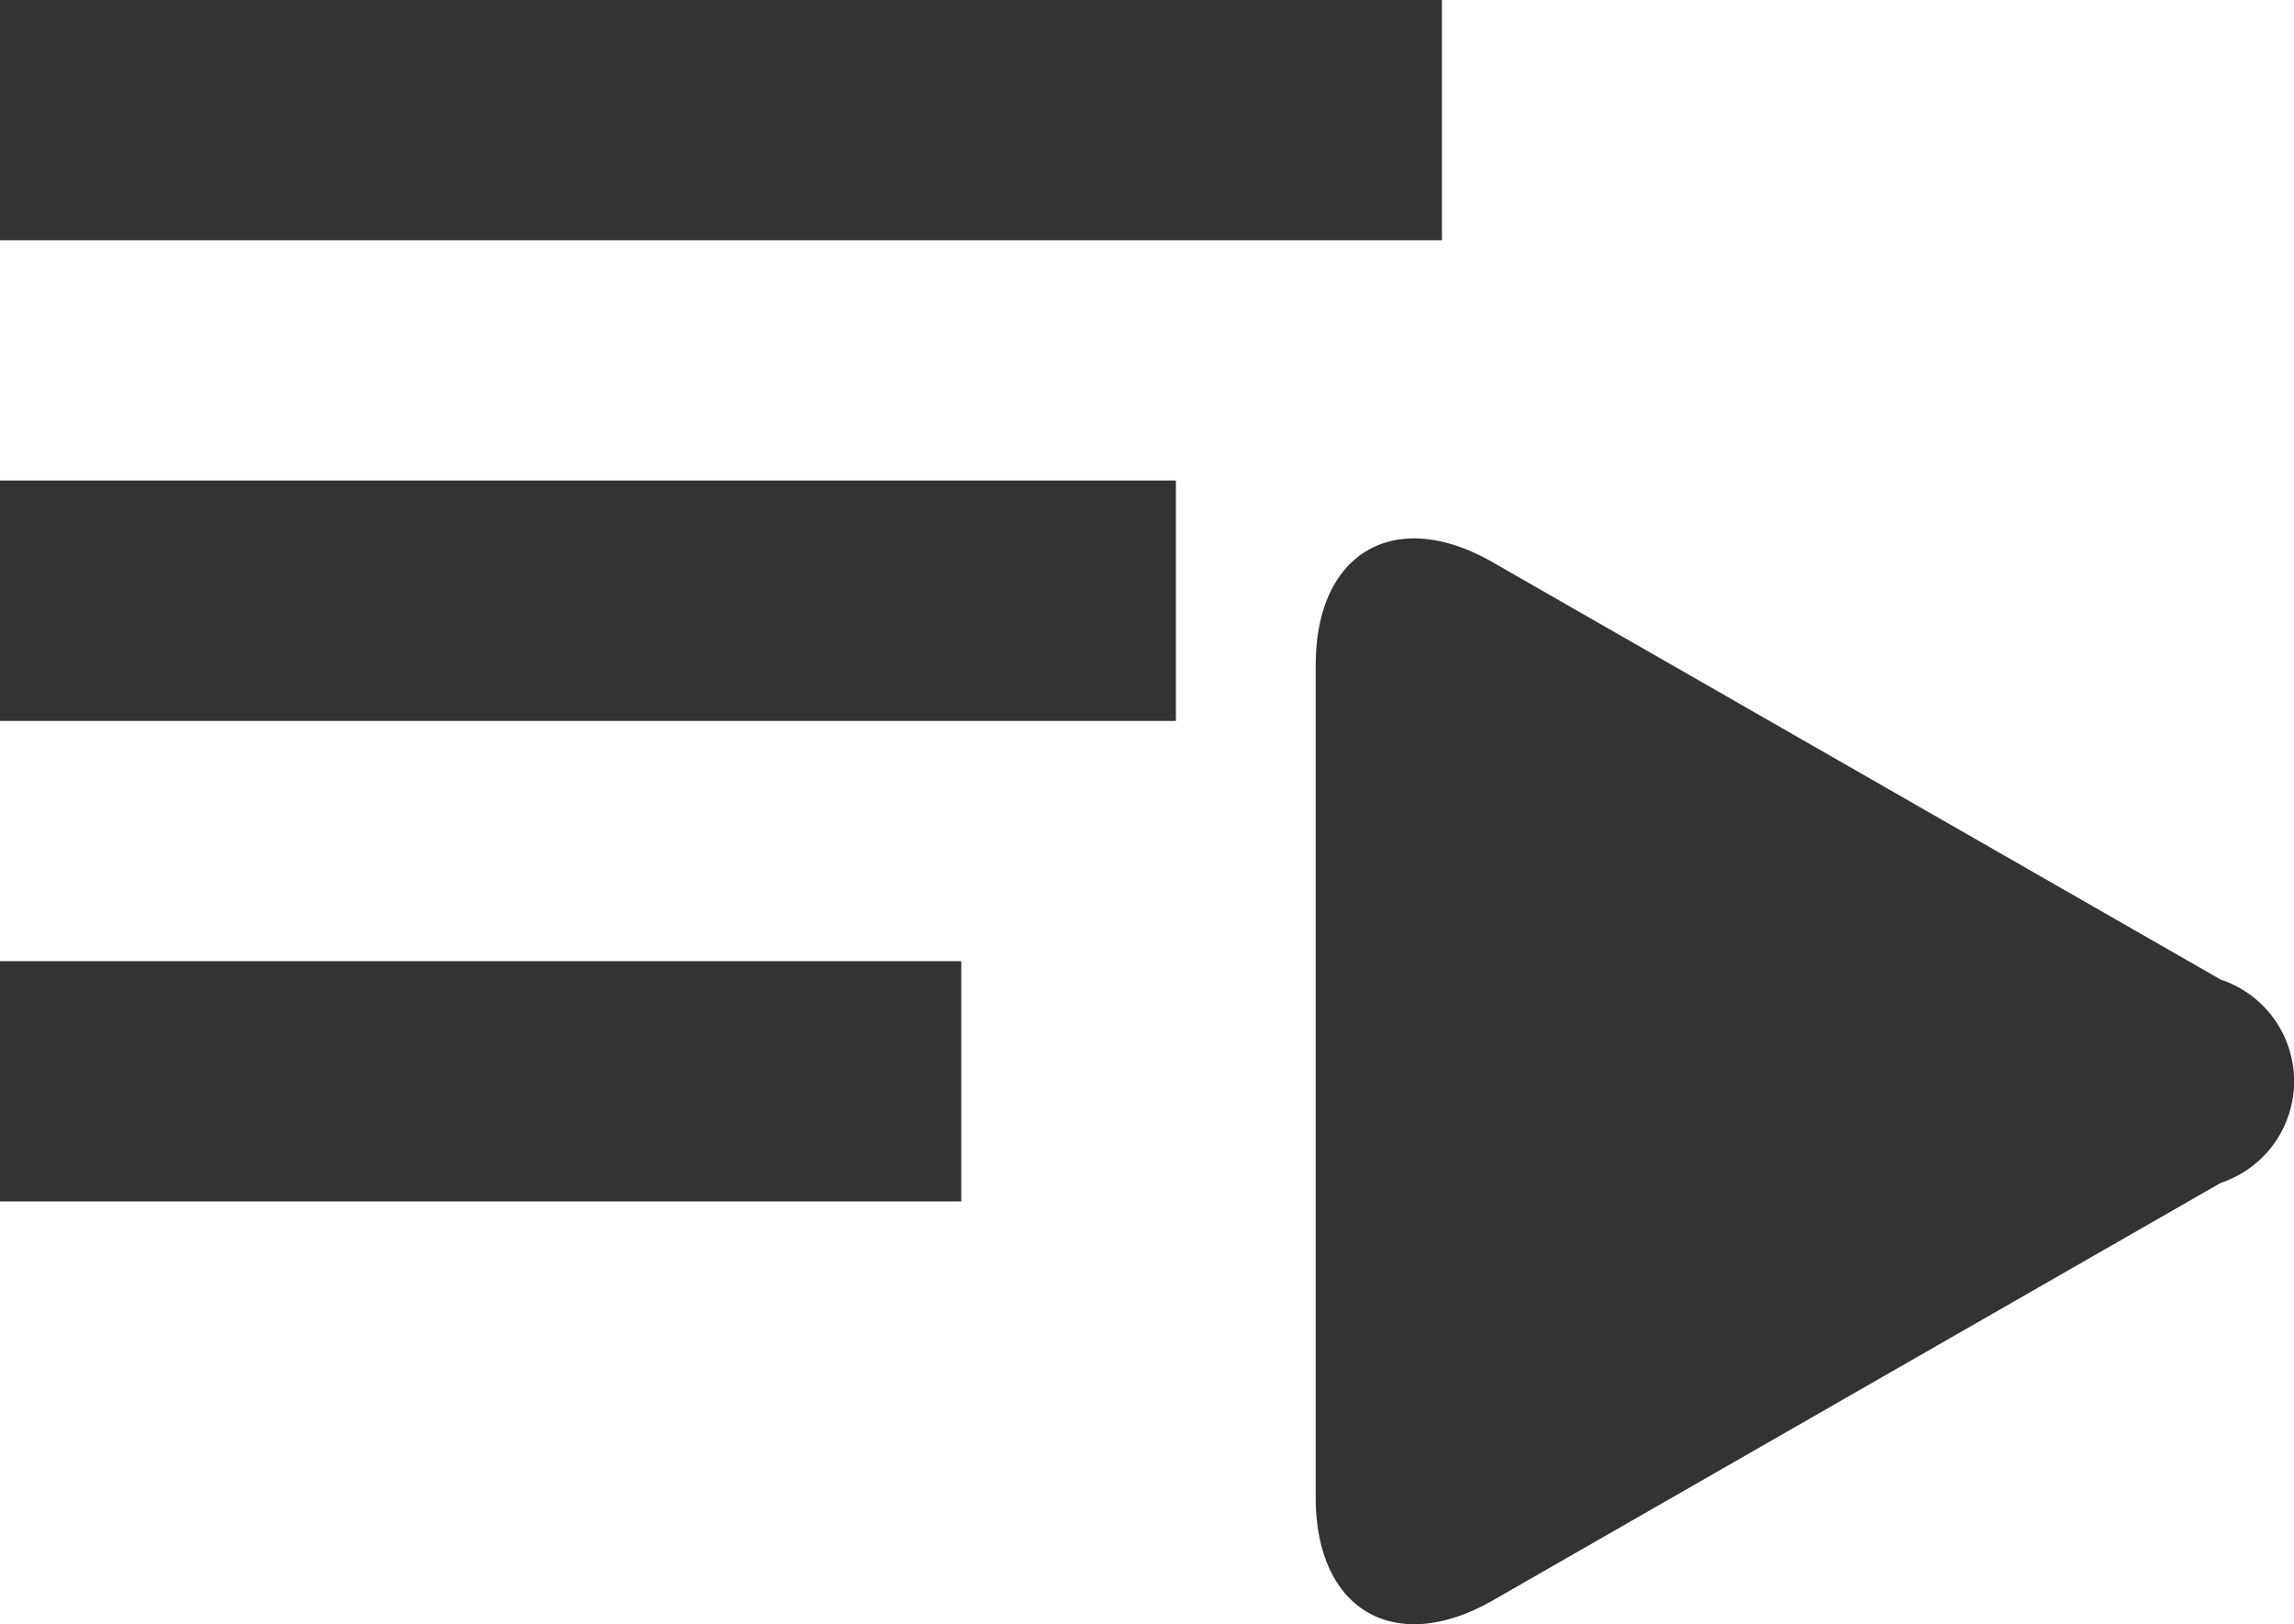
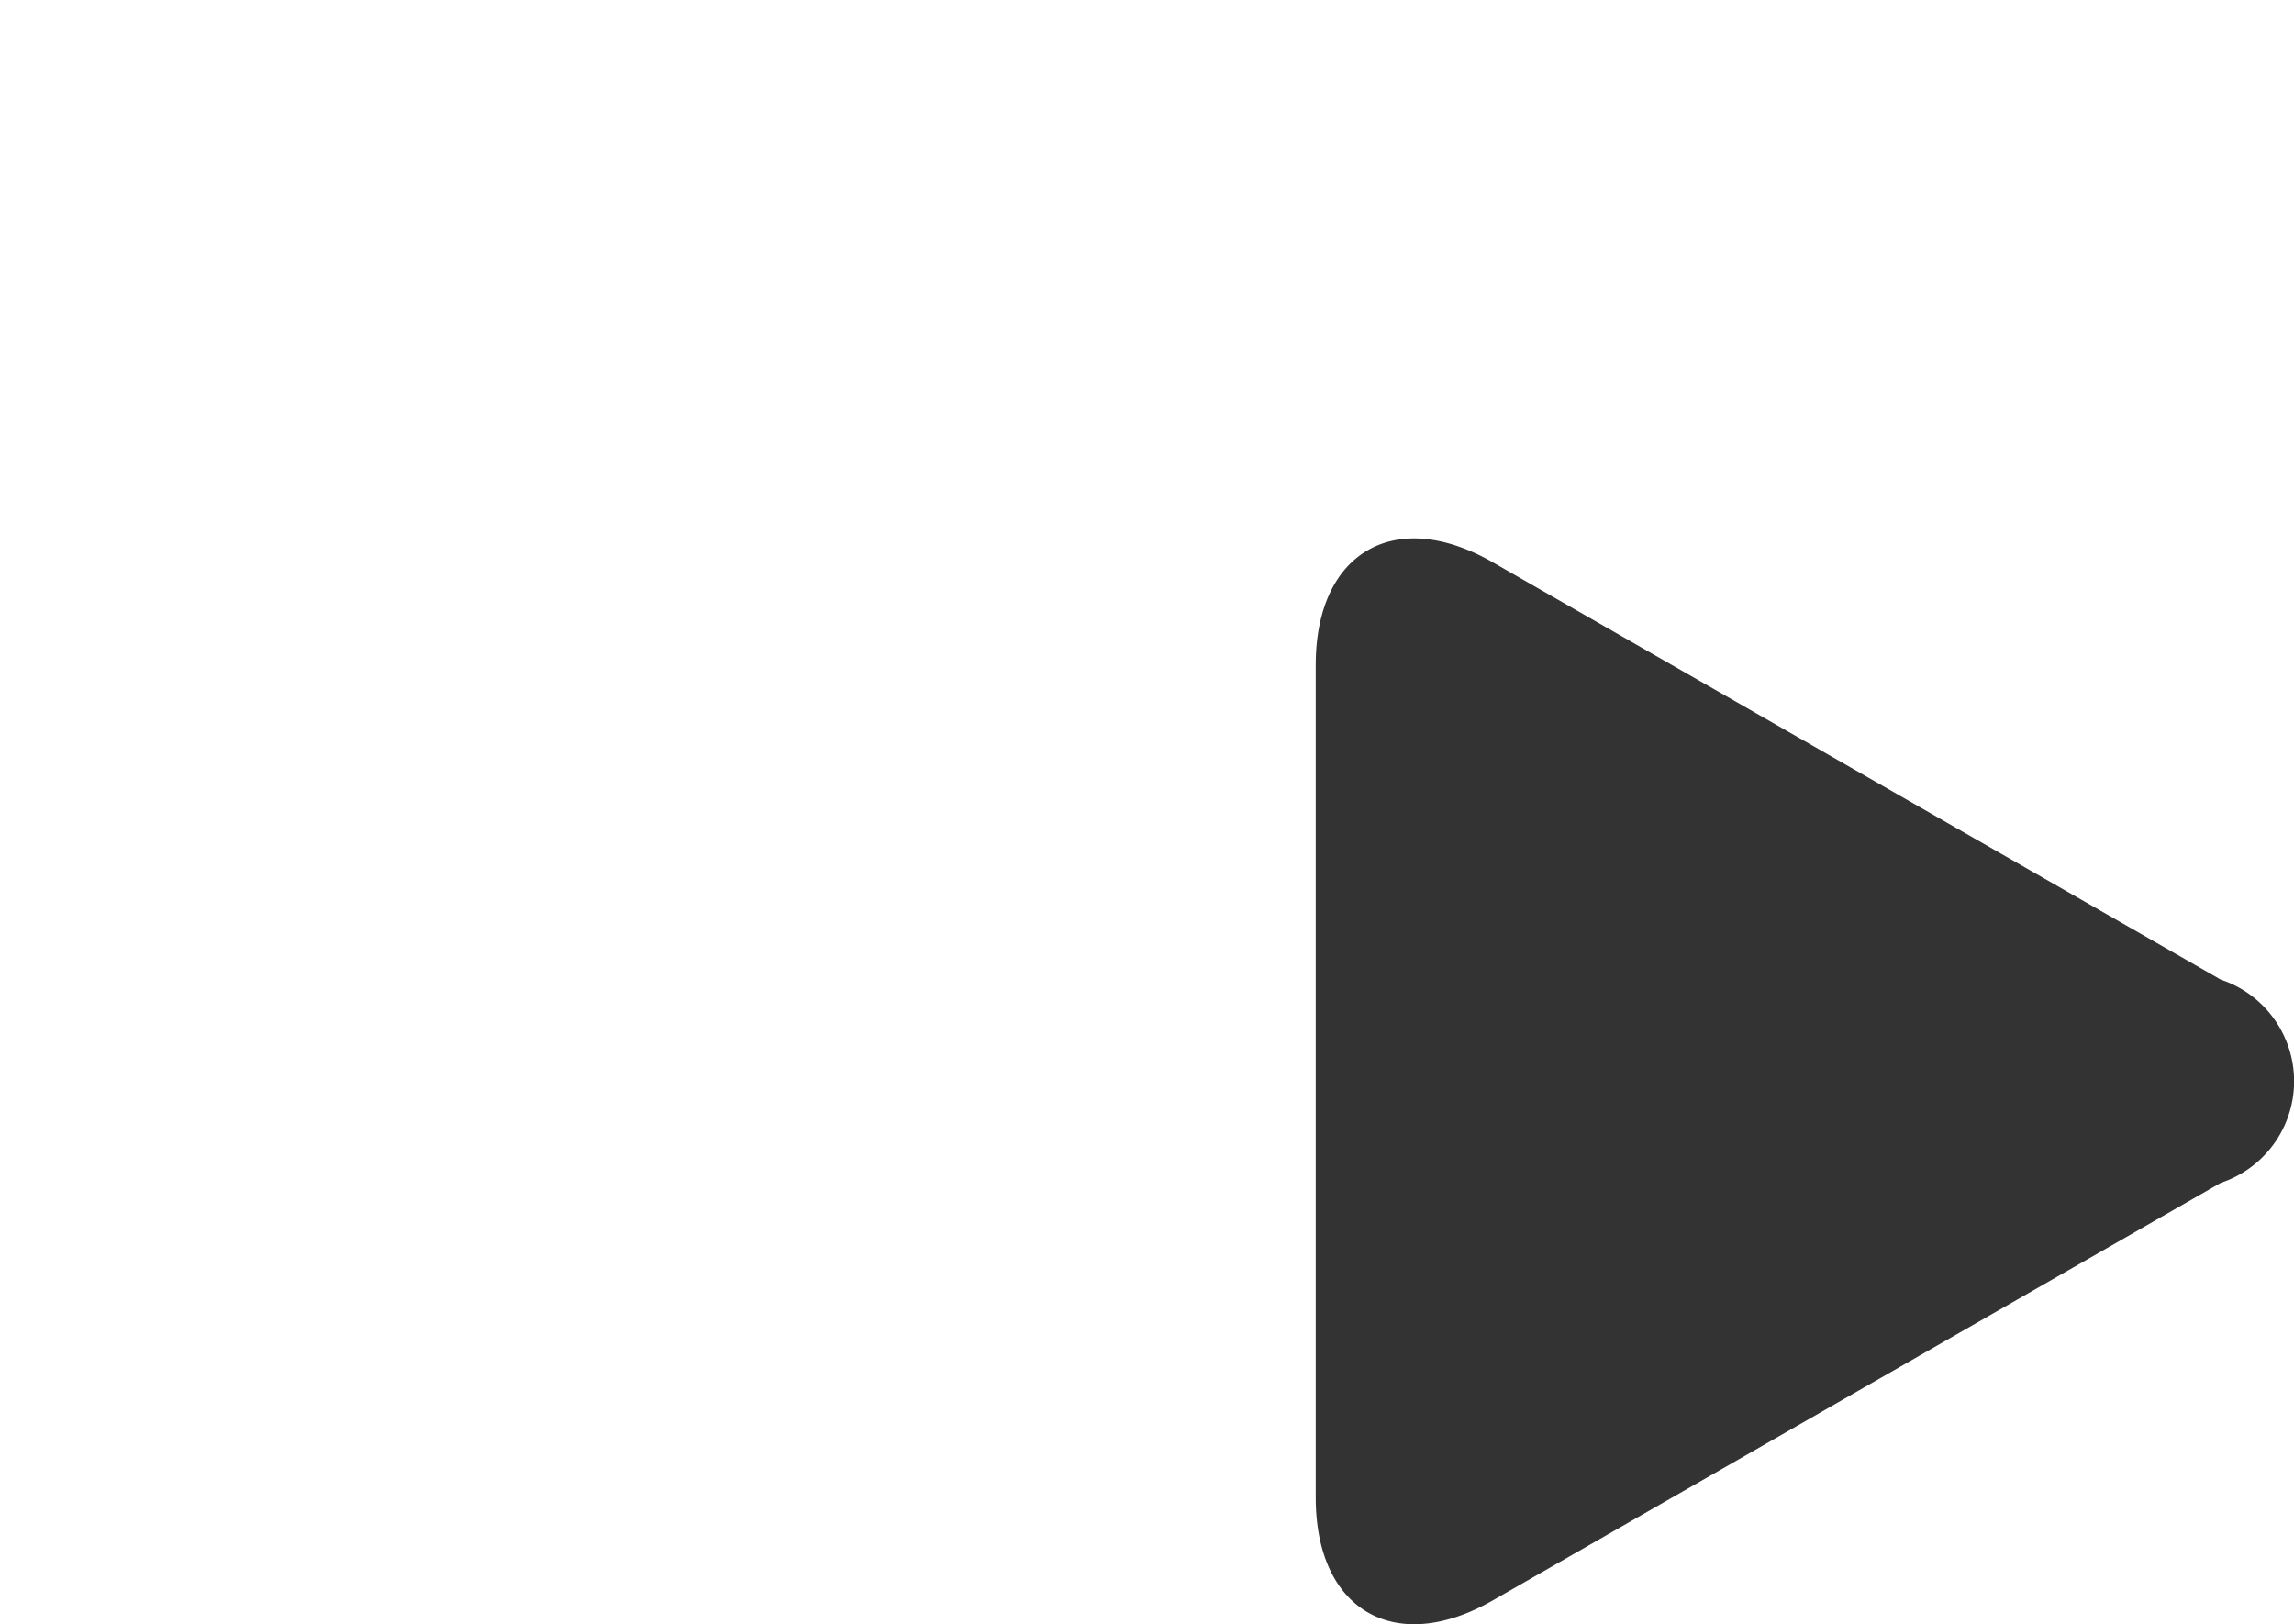
<svg xmlns="http://www.w3.org/2000/svg" width="19.409" height="13.744" viewBox="0 0 19.409 13.744">
  <g id="그룹_3" data-name="그룹 3" transform="translate(-257.6 -370.217)">
-     <path id="패스_20" data-name="패스 20" d="M257.6,380.383h8.133V378.35H257.6Zm12.2-10.166H257.6v2.033h12.2Zm-2.251,4.066H257.6v2.034h9.949Z" fill="#323333" />
    <path id="패스_21" data-name="패스 21" d="M270.232,374.976c-.828-.476-1.5-.087-1.5.868v7.045c0,.955.672,1.344,1.5.869l6.157-3.532a.906.906,0,0,0,0-1.72Zm0,0" fill="#333" />
  </g>
</svg>